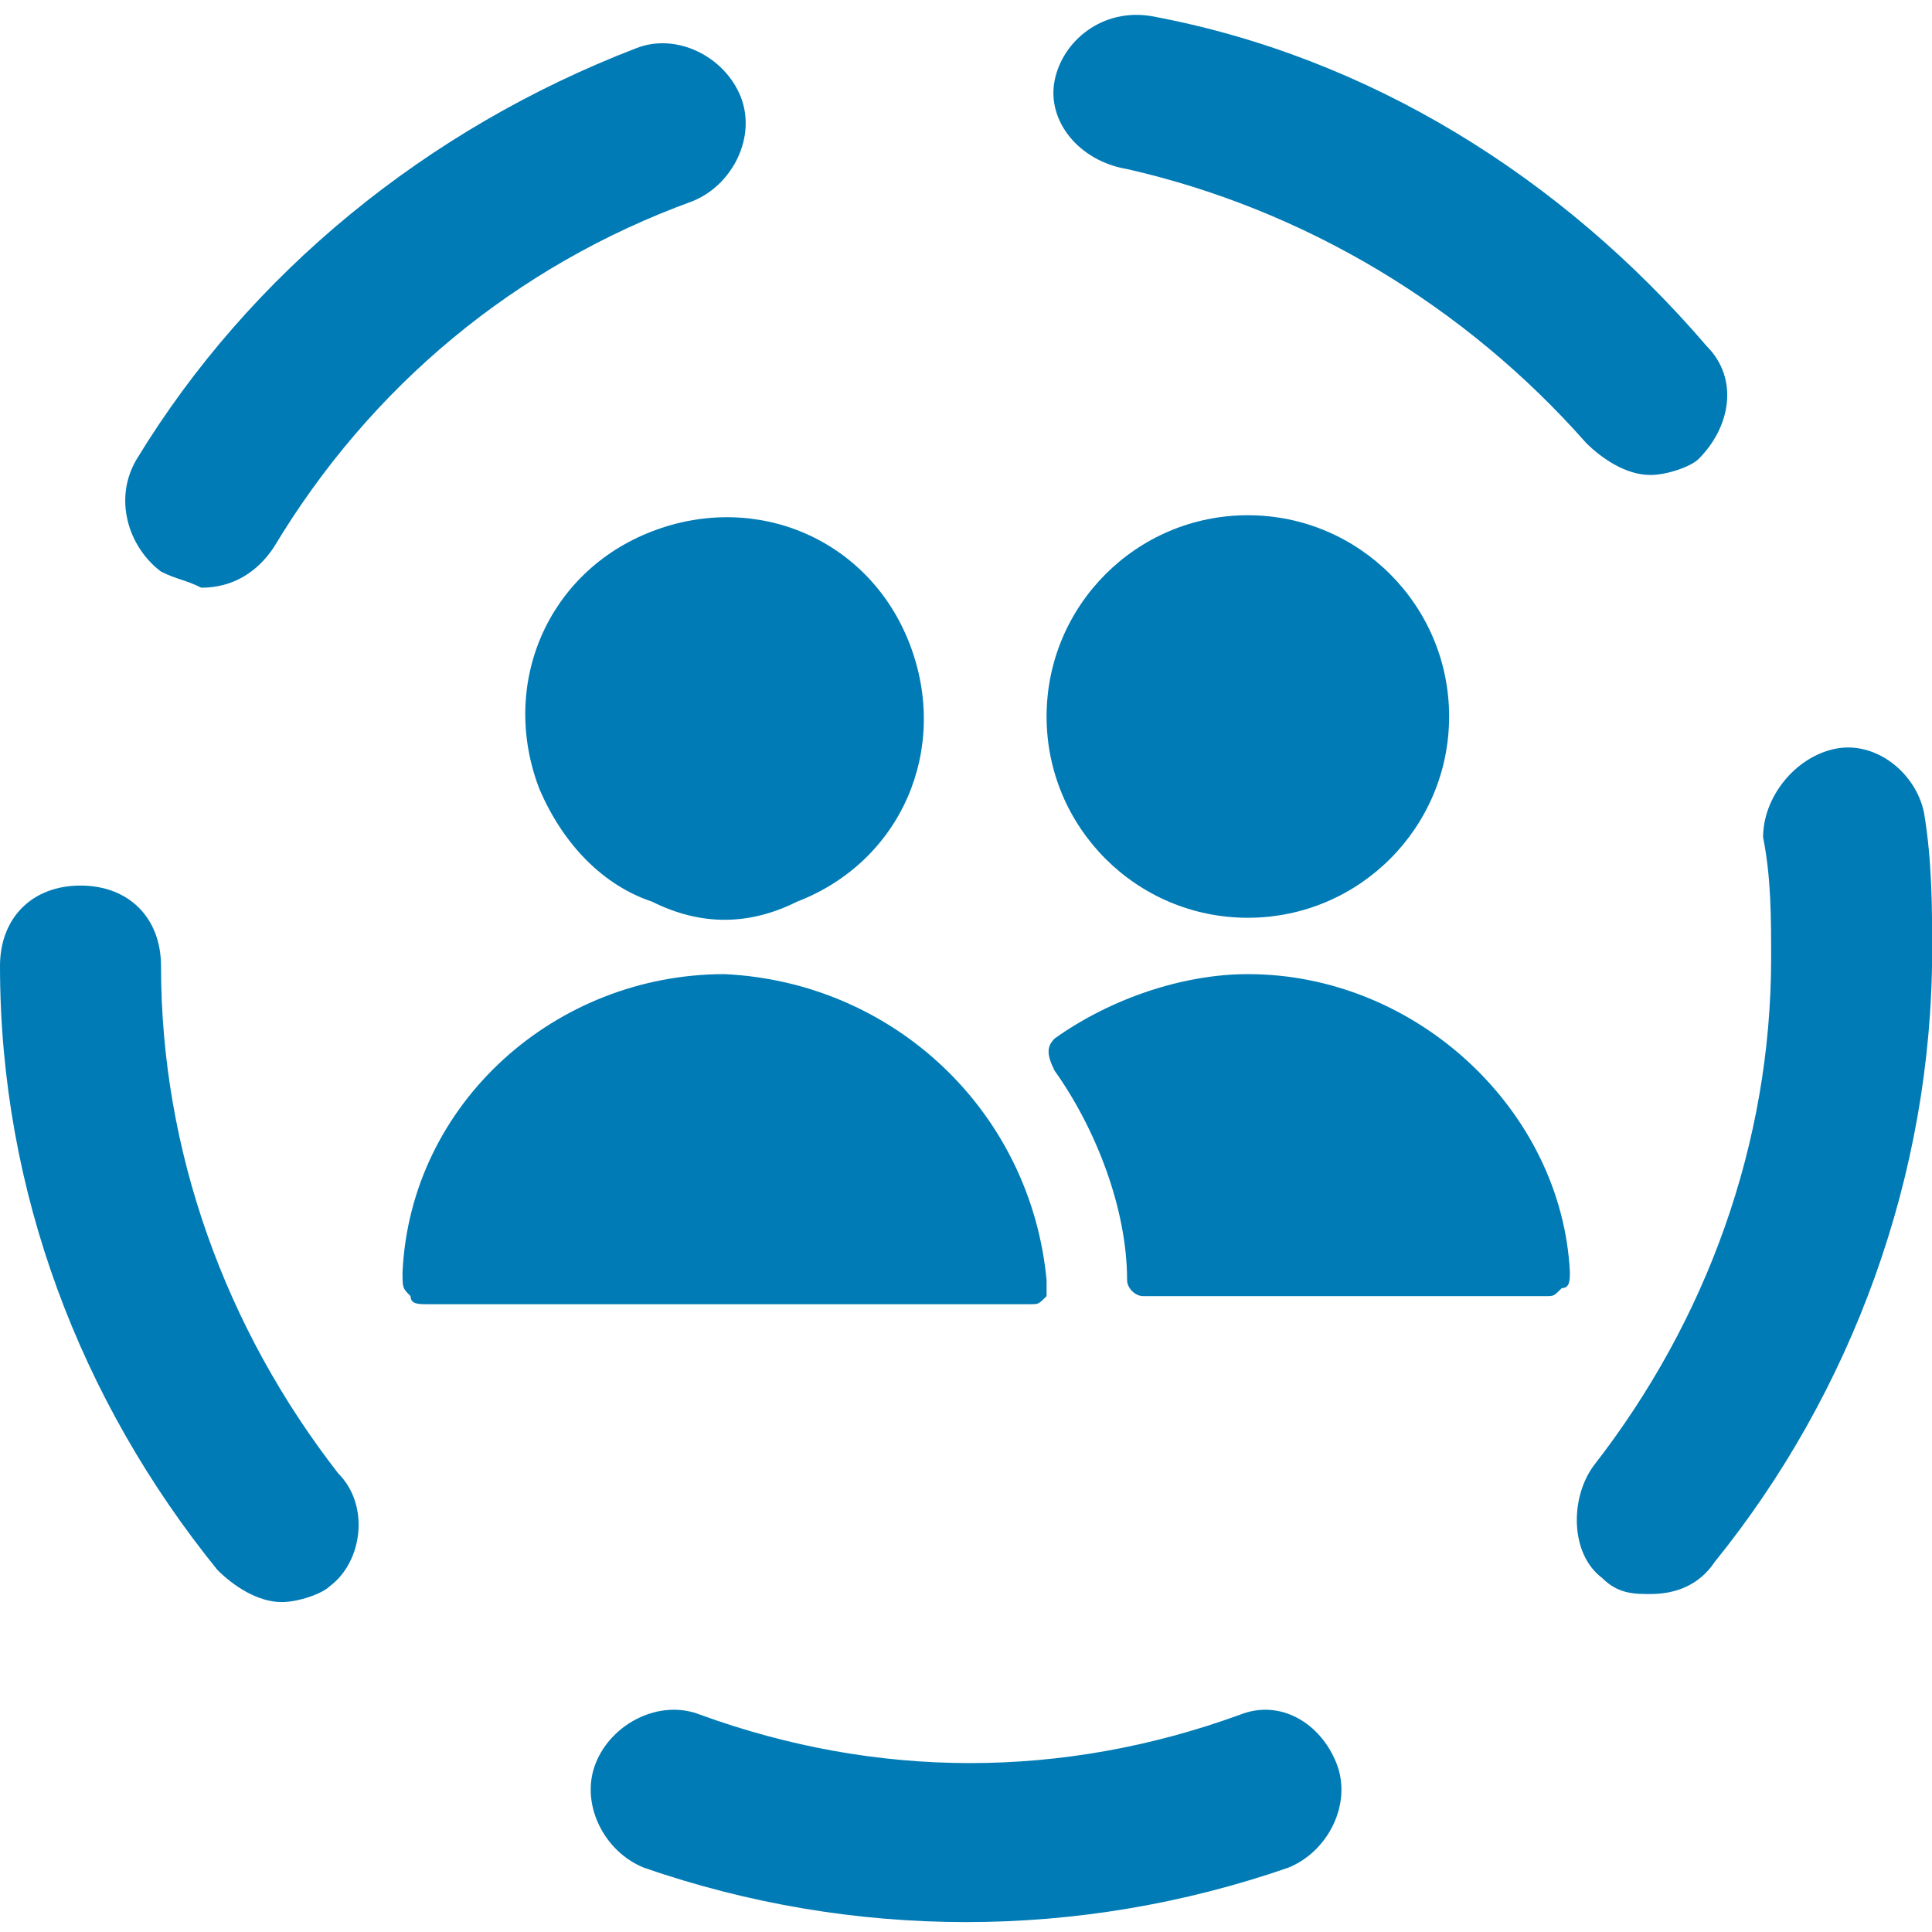
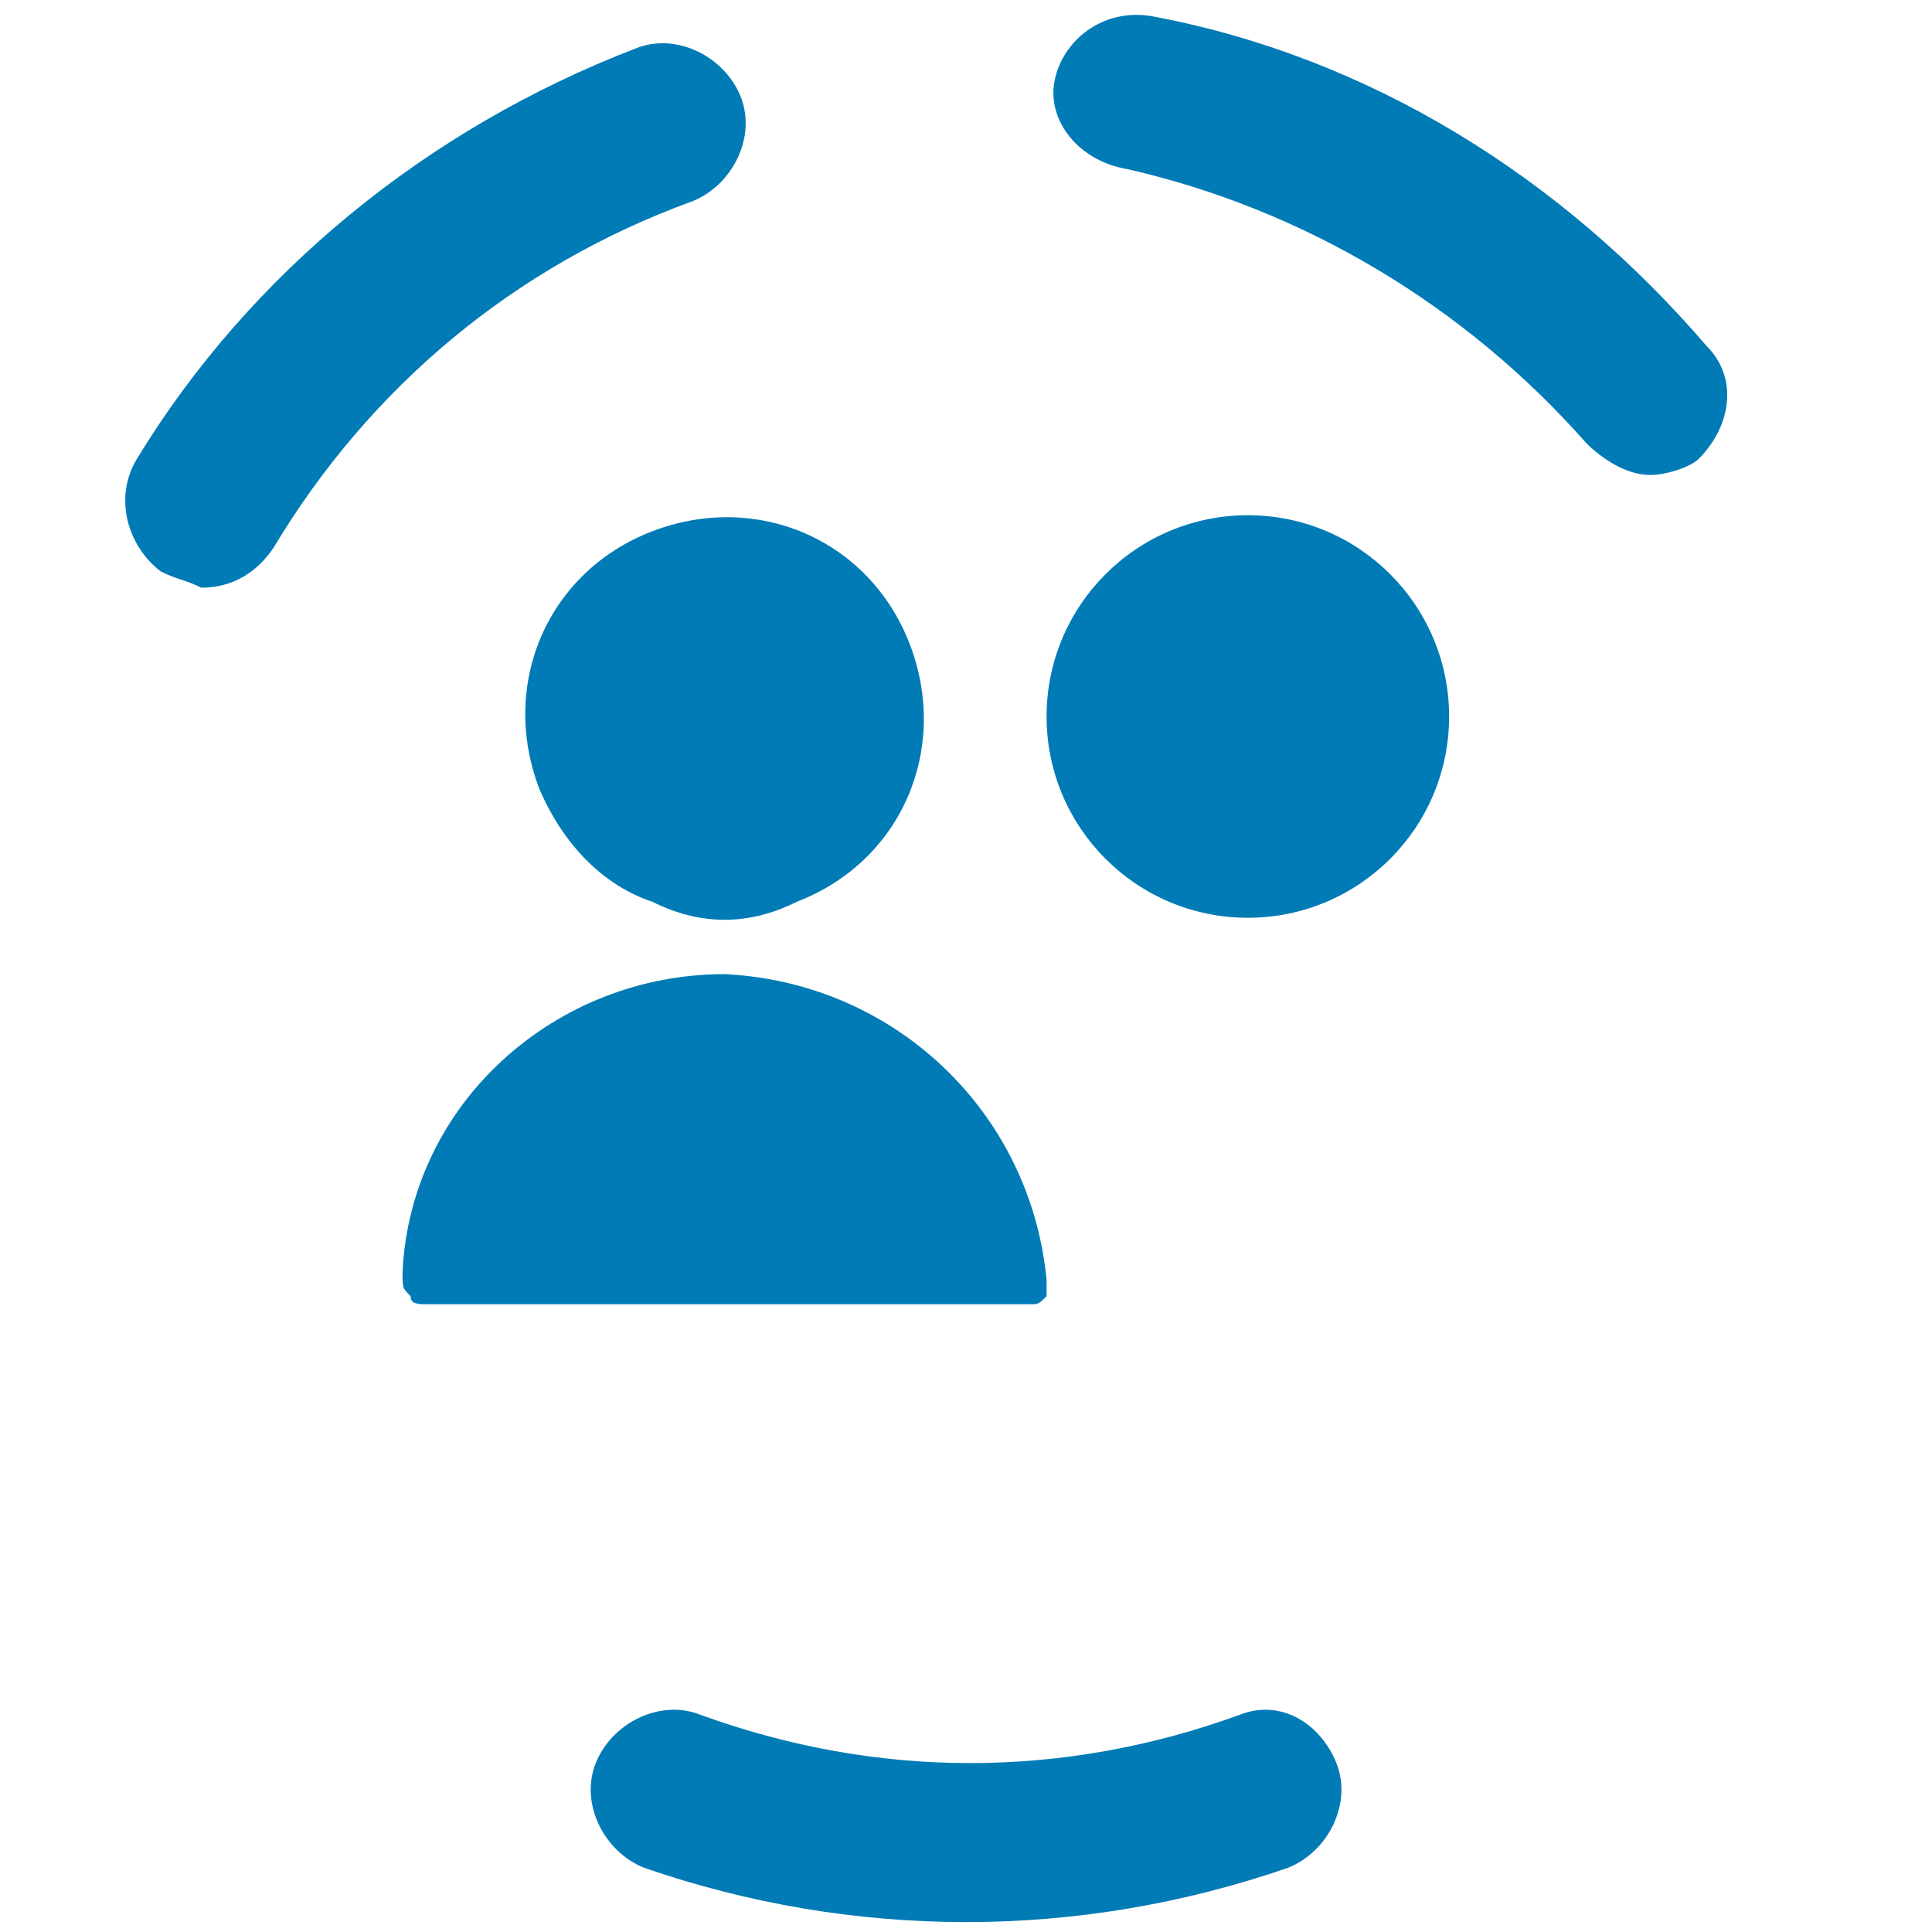
<svg xmlns="http://www.w3.org/2000/svg" version="1.1" id="Ebene_1" x="0px" y="0px" viewBox="0 0 100 100" style="enable-background:new 0 0 100 100;" xml:space="preserve">
  <style type="text/css">
	.st0{fill:#007BB5;}
</style>
  <g transform="matrix(4.167,0,0,4.167,0,0)">
    <g>
      <path class="st0" d="M14,2.1c2.2,0.5,4.2,1.7,5.7,3.4c0.2,0.2,0.5,0.4,0.8,0.4c0.2,0,0.5-0.1,0.6-0.2c0.4-0.4,0.5-1,0.1-1.4l0,0    c-1.8-2.1-4.2-3.6-6.9-4.1c-0.6-0.1-1.1,0.3-1.2,0.8C13,1.5,13.4,2,14,2.1L14,2.1z" />
-       <path class="st0" d="M2,12c0-0.6-0.4-1-1-1s-1,0.4-1,1c0,2.8,1,5.4,2.7,7.5c0.2,0.2,0.5,0.4,0.8,0.4c0.2,0,0.5-0.1,0.6-0.2    c0.4-0.3,0.5-1,0.1-1.4C2.8,16.5,2,14.3,2,12z" />
-       <path class="st0" d="M23.9,10.1c-0.1-0.5-0.6-0.9-1.1-0.8c-0.5,0.1-0.9,0.6-0.9,1.1c0.1,0.5,0.1,1,0.1,1.5c0,2.3-0.8,4.5-2.2,6.3    c-0.3,0.4-0.3,1.1,0.1,1.4c0.2,0.2,0.4,0.2,0.6,0.2c0.3,0,0.6-0.1,0.8-0.4c1.7-2.1,2.7-4.8,2.7-7.6C24,11.3,24,10.7,23.9,10.1z" />
      <path class="st0" d="M15.4,21.3c-2.2,0.8-4.5,0.8-6.7,0c-0.5-0.2-1.1,0.1-1.3,0.6S7.5,23,8,23.2c2.6,0.9,5.4,0.9,8,0    c0.5-0.2,0.8-0.8,0.6-1.3C16.4,21.4,15.9,21.1,15.4,21.3L15.4,21.3z" />
      <path class="st0" d="M2,7.1c0.2,0.1,0.3,0.1,0.5,0.2c0.4,0,0.7-0.2,0.9-0.5c1.2-2,3-3.5,5.2-4.3c0.5-0.2,0.8-0.8,0.6-1.3    C9,0.7,8.4,0.4,7.9,0.6c-2.6,1-4.8,2.8-6.2,5.1C1.4,6.2,1.6,6.8,2,7.1z" />
      <circle class="st0" cx="15.5" cy="8.9" r="2.5" />
-       <path class="st0" d="M15.5,12.1c-0.8,0-1.7,0.3-2.4,0.8c-0.1,0.1-0.1,0.2,0,0.4l0,0C13.6,14,14,15,14,15.9c0,0.1,0.1,0.2,0.2,0.2    h5c0.1,0,0.1,0,0.2-0.1c0.1,0,0.1-0.1,0.1-0.2C19.4,13.8,17.6,12.1,15.5,12.1z" />
      <path class="st0" d="M9,12.1c-2.1,0-3.9,1.6-4,3.7C5,16,5,16,5.1,16.1c0,0.1,0.1,0.1,0.2,0.1h7.5c0.1,0,0.1,0,0.2-0.1    c0-0.1,0-0.1,0-0.2C12.8,13.8,11.1,12.2,9,12.1z" />
      <path class="st0" d="M9.9,11.2c1.3-0.5,1.9-1.9,1.4-3.2S9.4,6.1,8.1,6.6S6.2,8.5,6.7,9.8C7,10.5,7.5,11,8.1,11.2    C8.7,11.5,9.3,11.5,9.9,11.2z" />
    </g>
  </g>
</svg>